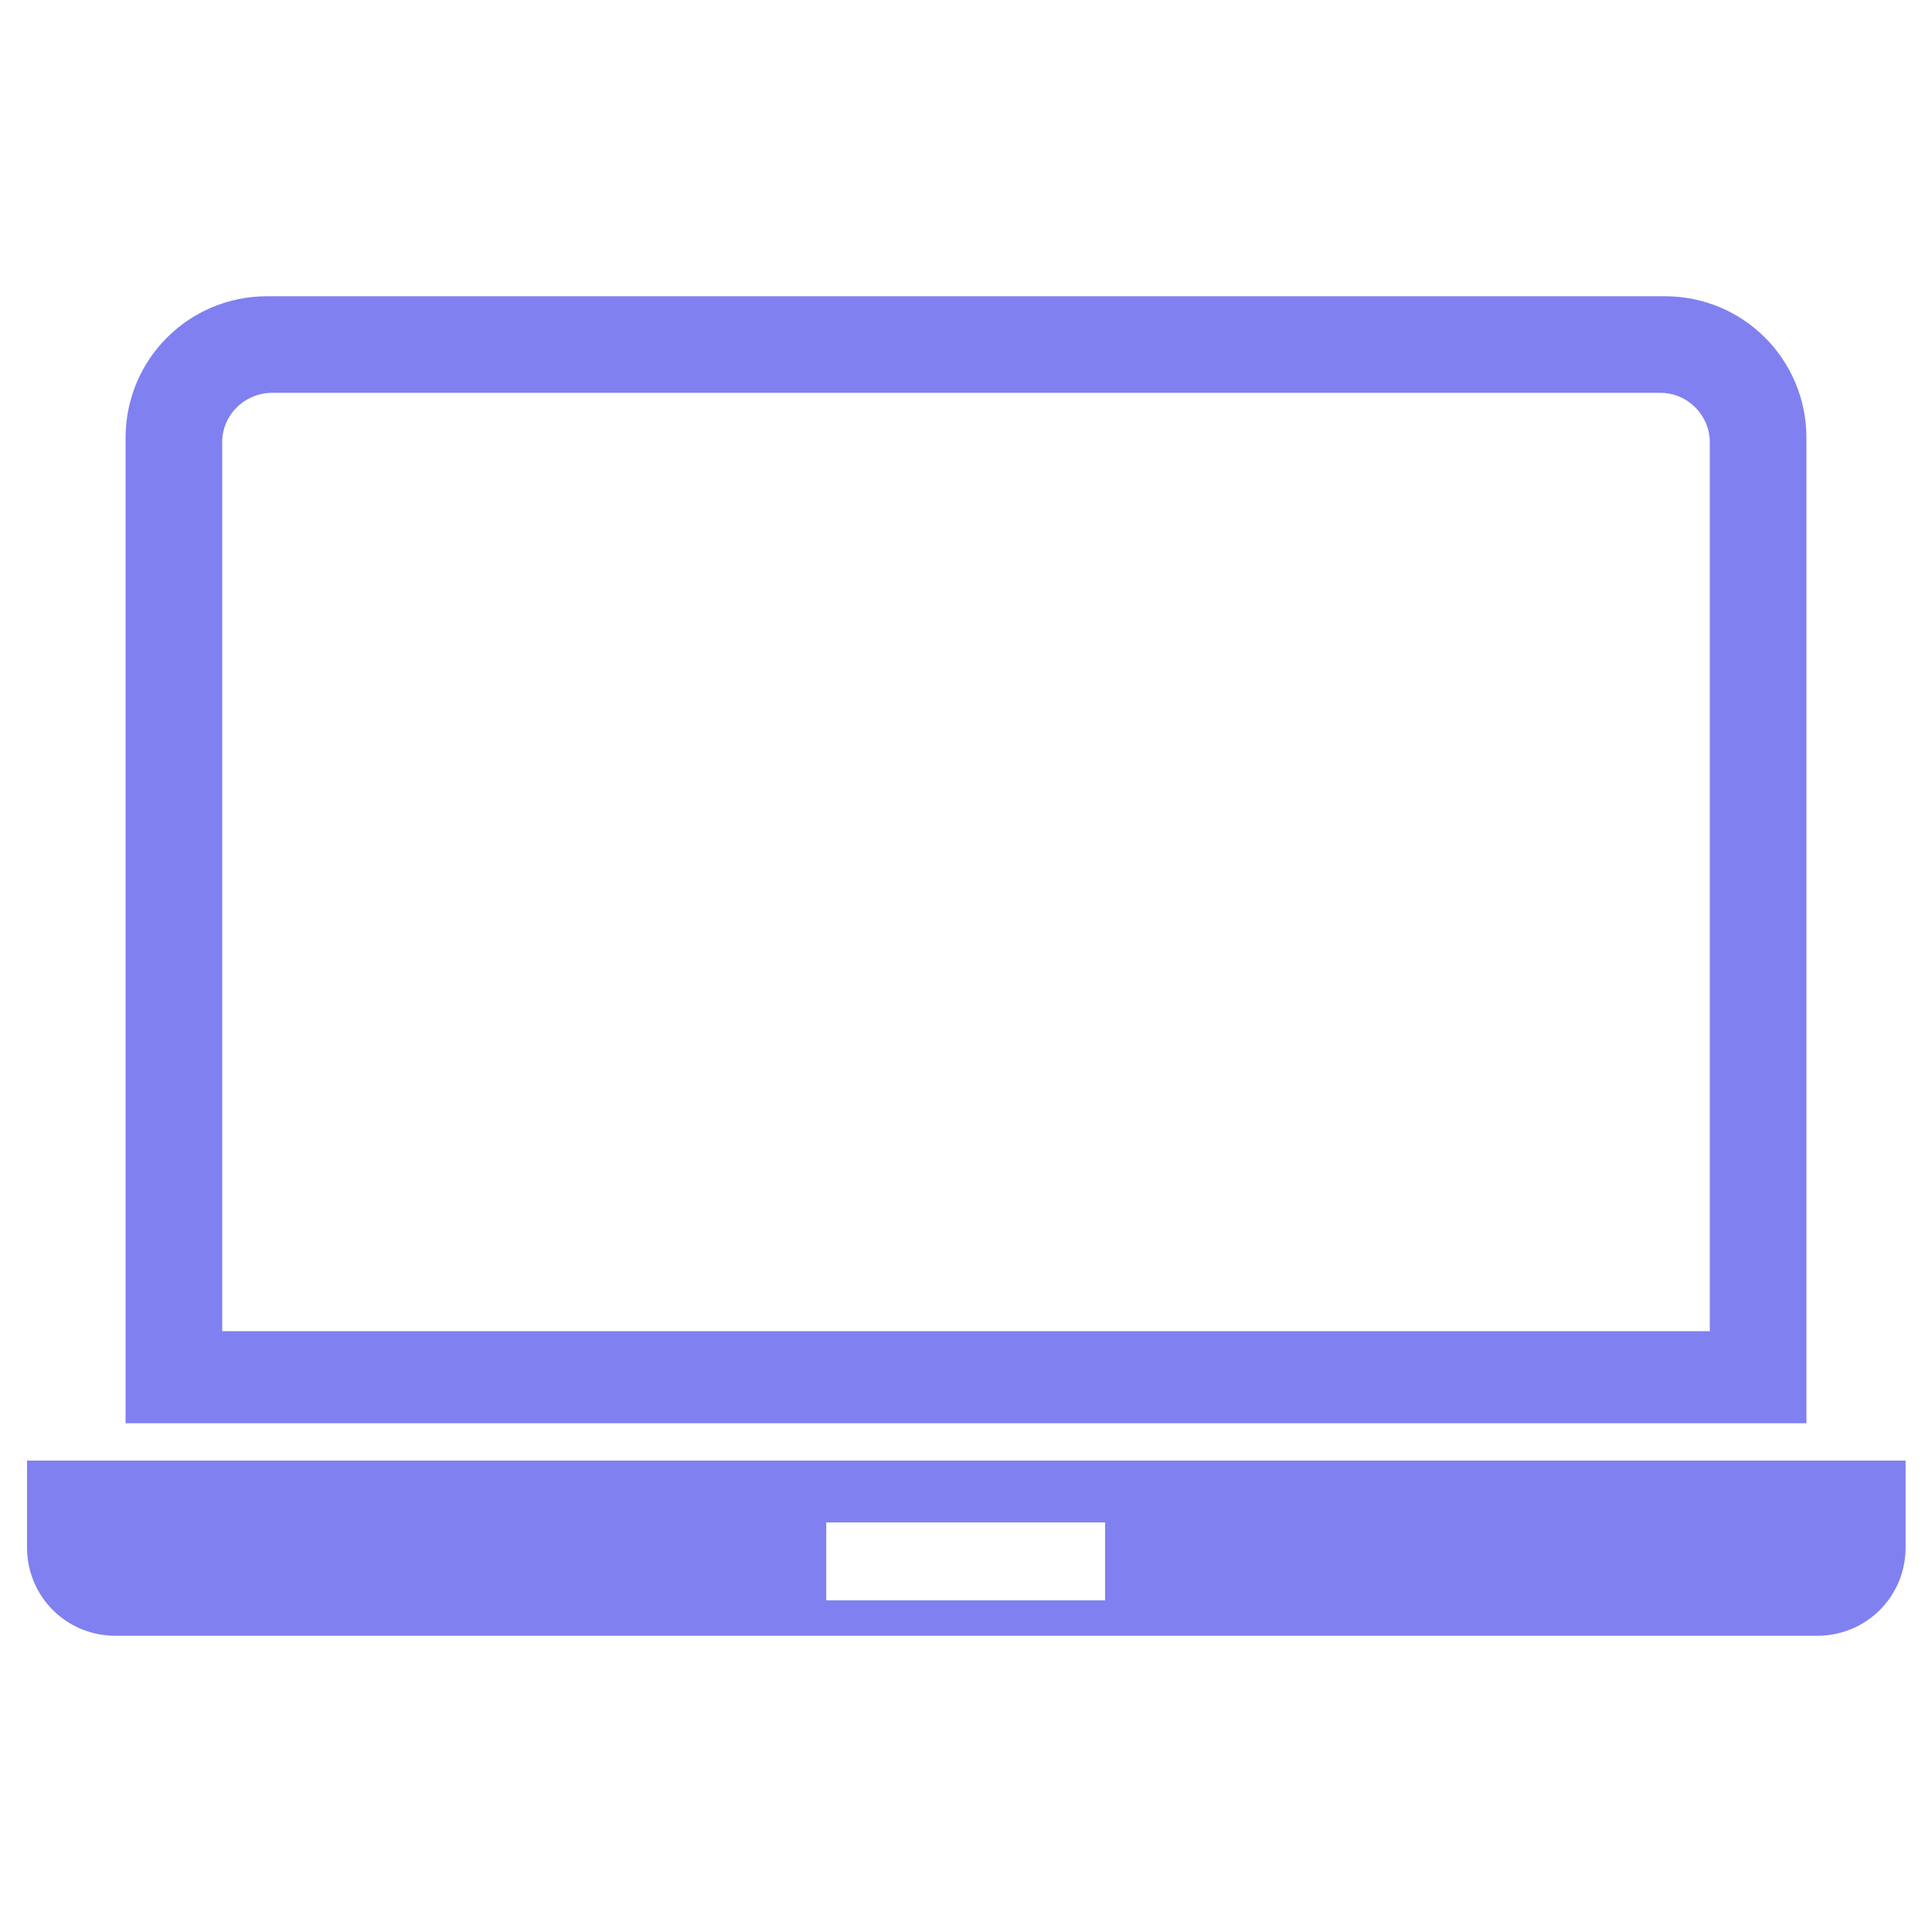
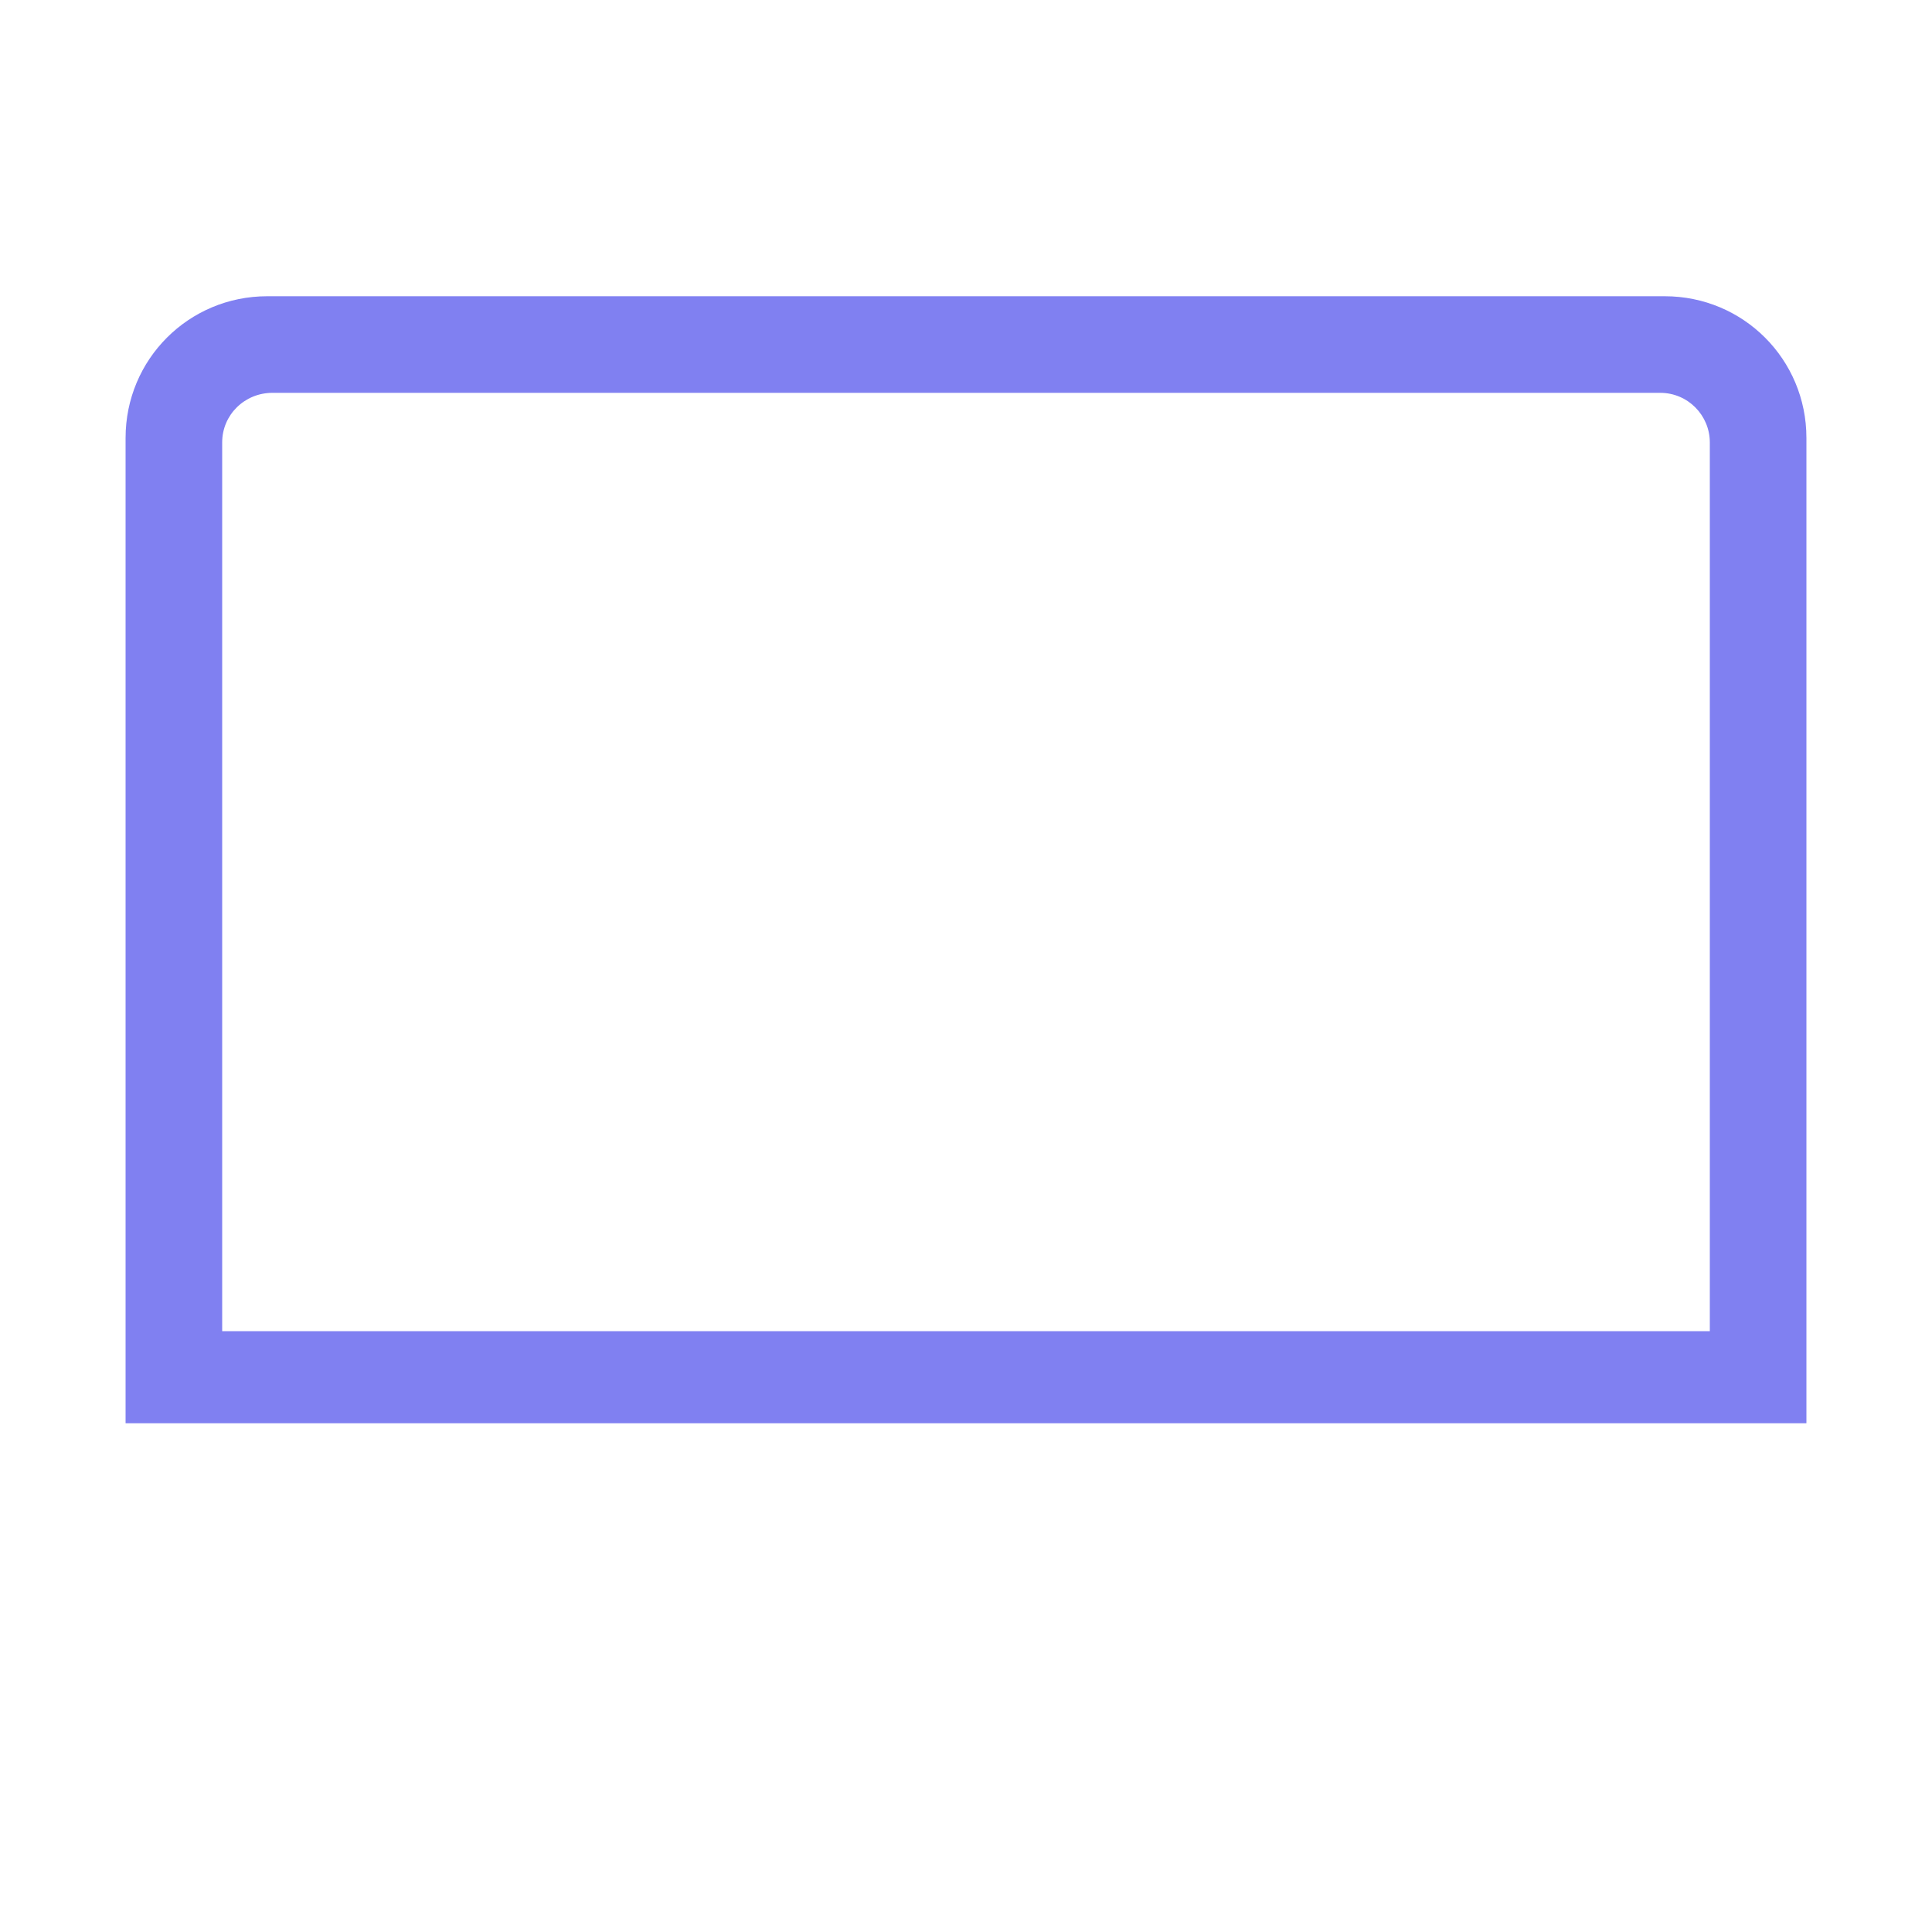
<svg xmlns="http://www.w3.org/2000/svg" id="Layer_1" viewBox="0 0 300 300">
  <defs>
    <style>.cls-1{fill:#8080f1;}</style>
  </defs>
-   <path class="cls-1" d="M4.2,226.8v13.5c0,7.6,6.1,13.7,13.7,13.7h264.3c7.6,0,13.7-6.1,13.7-13.7v-13.5H4.2ZM171.6,248.5h-43.3v-12.1h43.3v12.1Z" />
  <path class="cls-1" d="M258.5,46H41.5c-12.2,0-22,9.8-22,22v153h261V68c0-12.2-9.8-22-22-22ZM265.5,206.7H34.5V68.7c0-4.3,3.5-7.7,7.8-7.7h215.5c4.3,0,7.7,3.5,7.7,7.7v138Z" />
</svg>